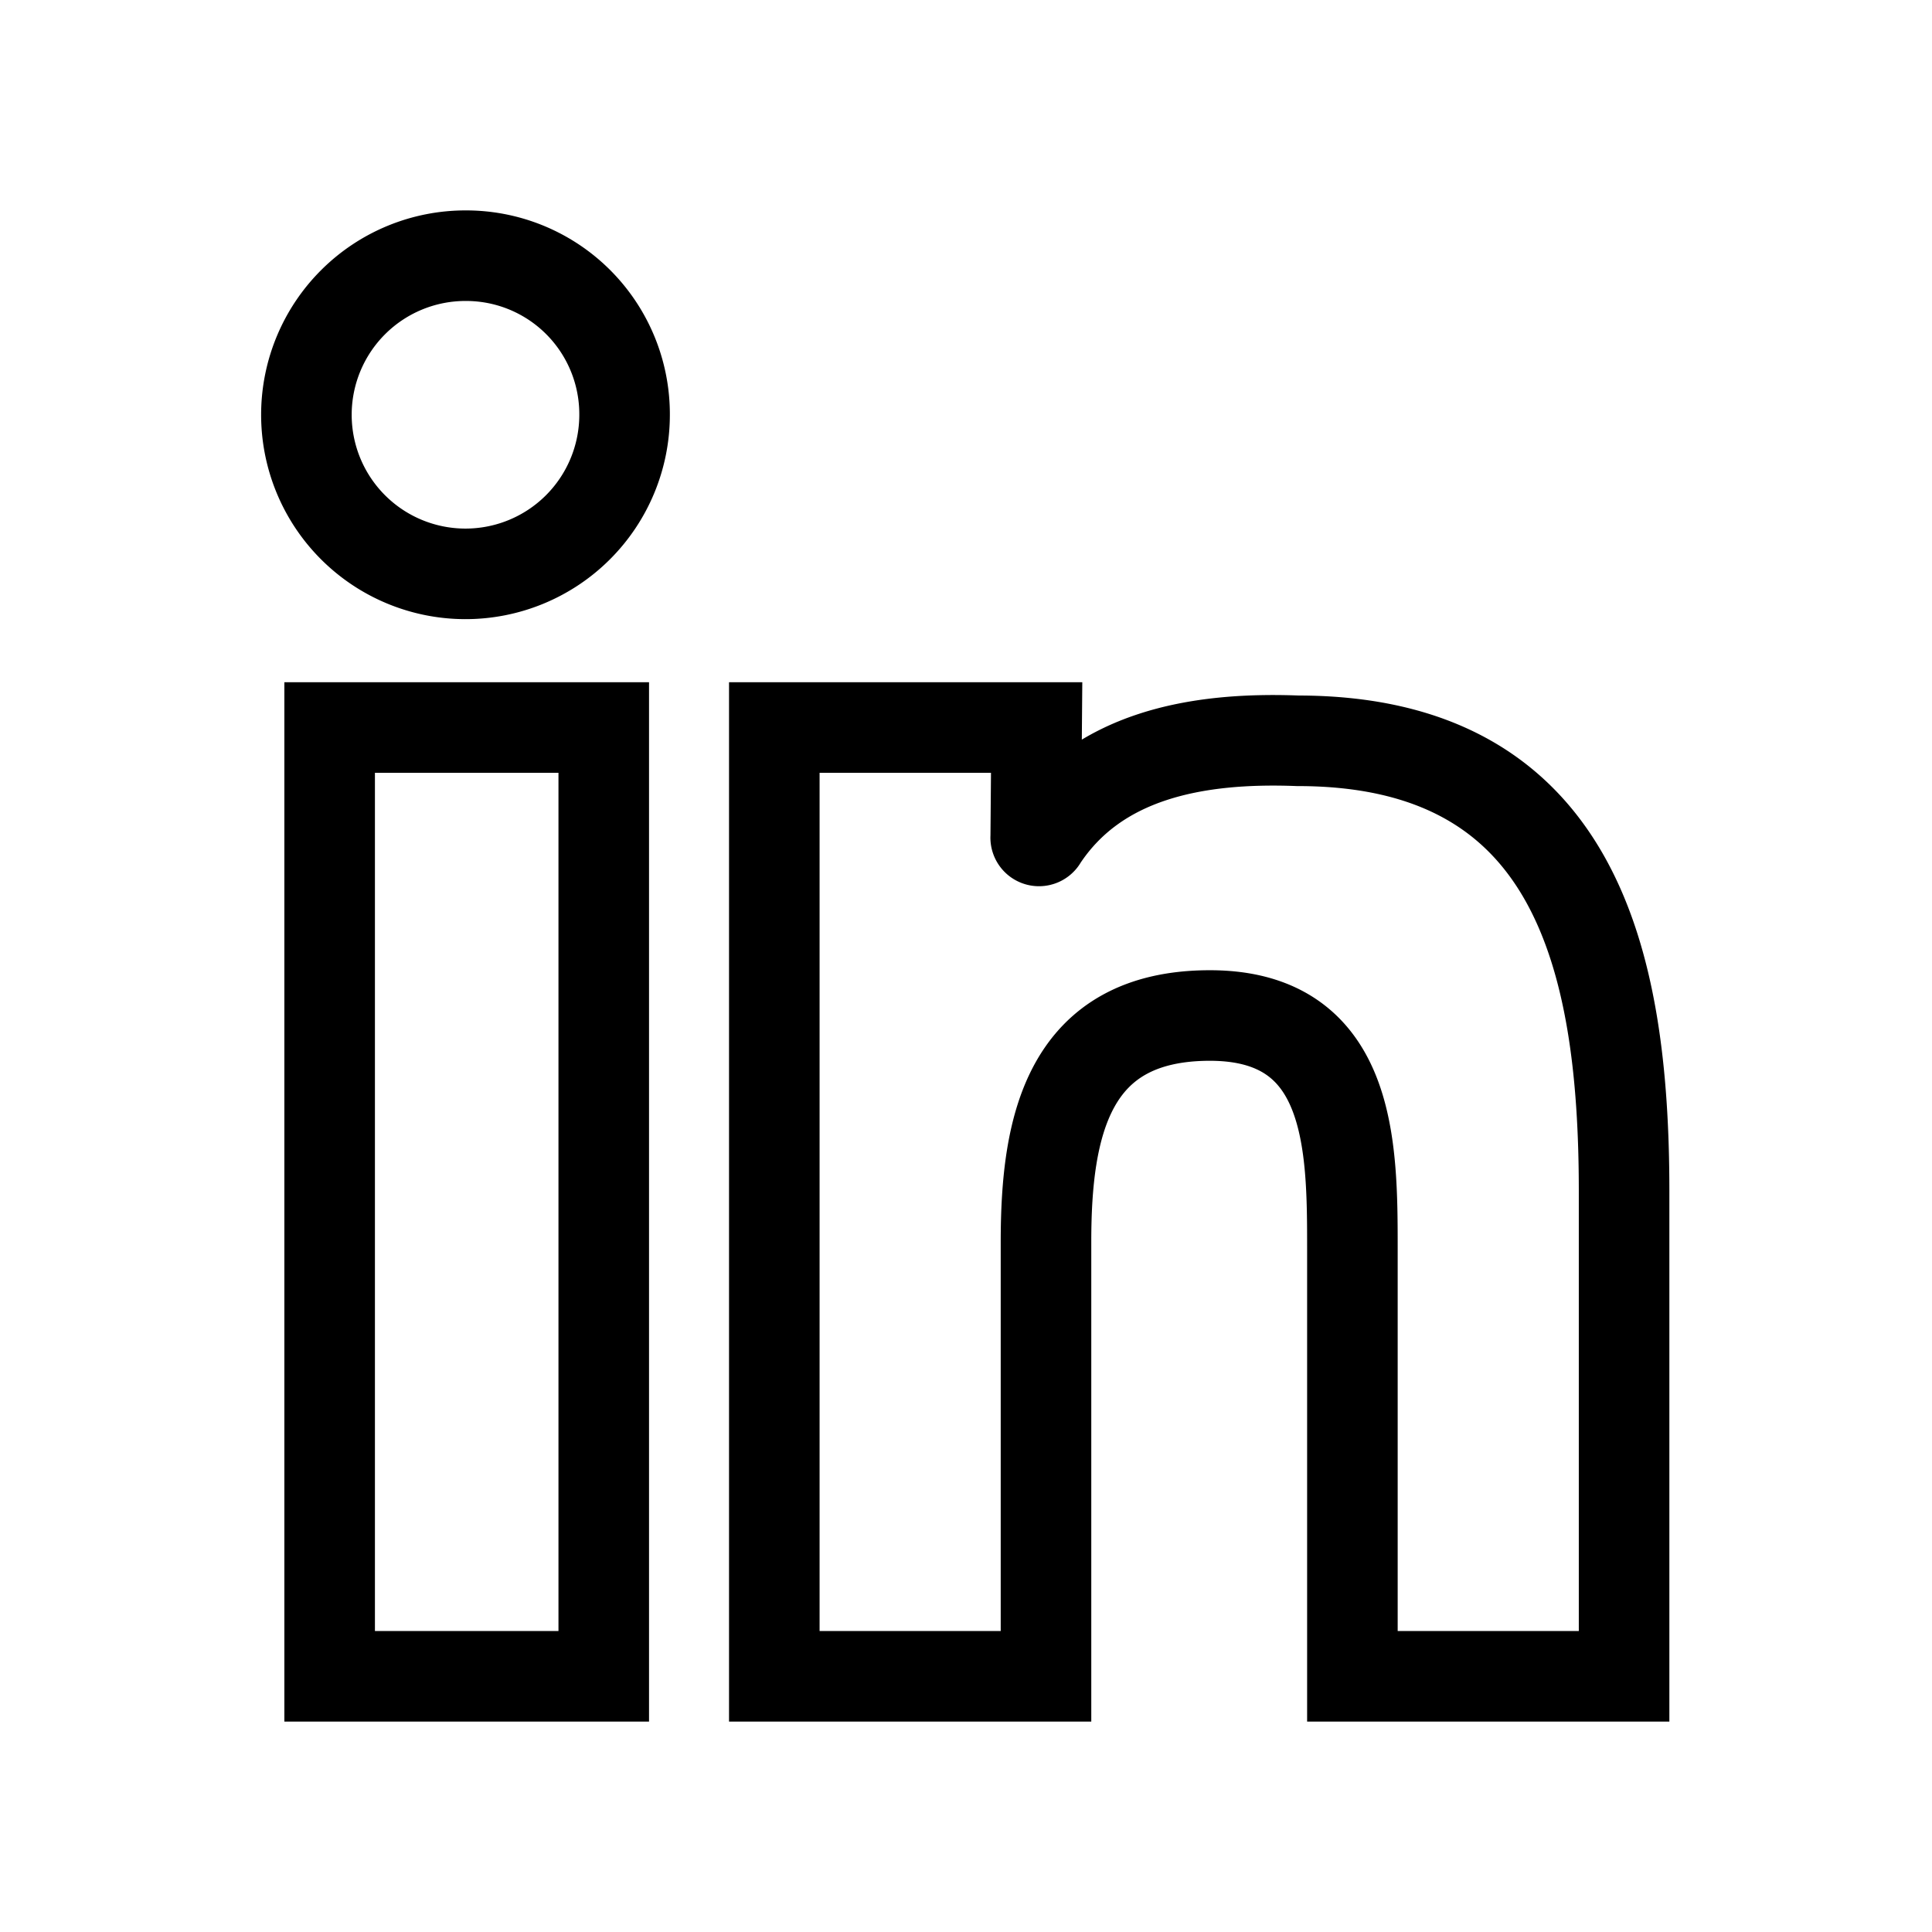
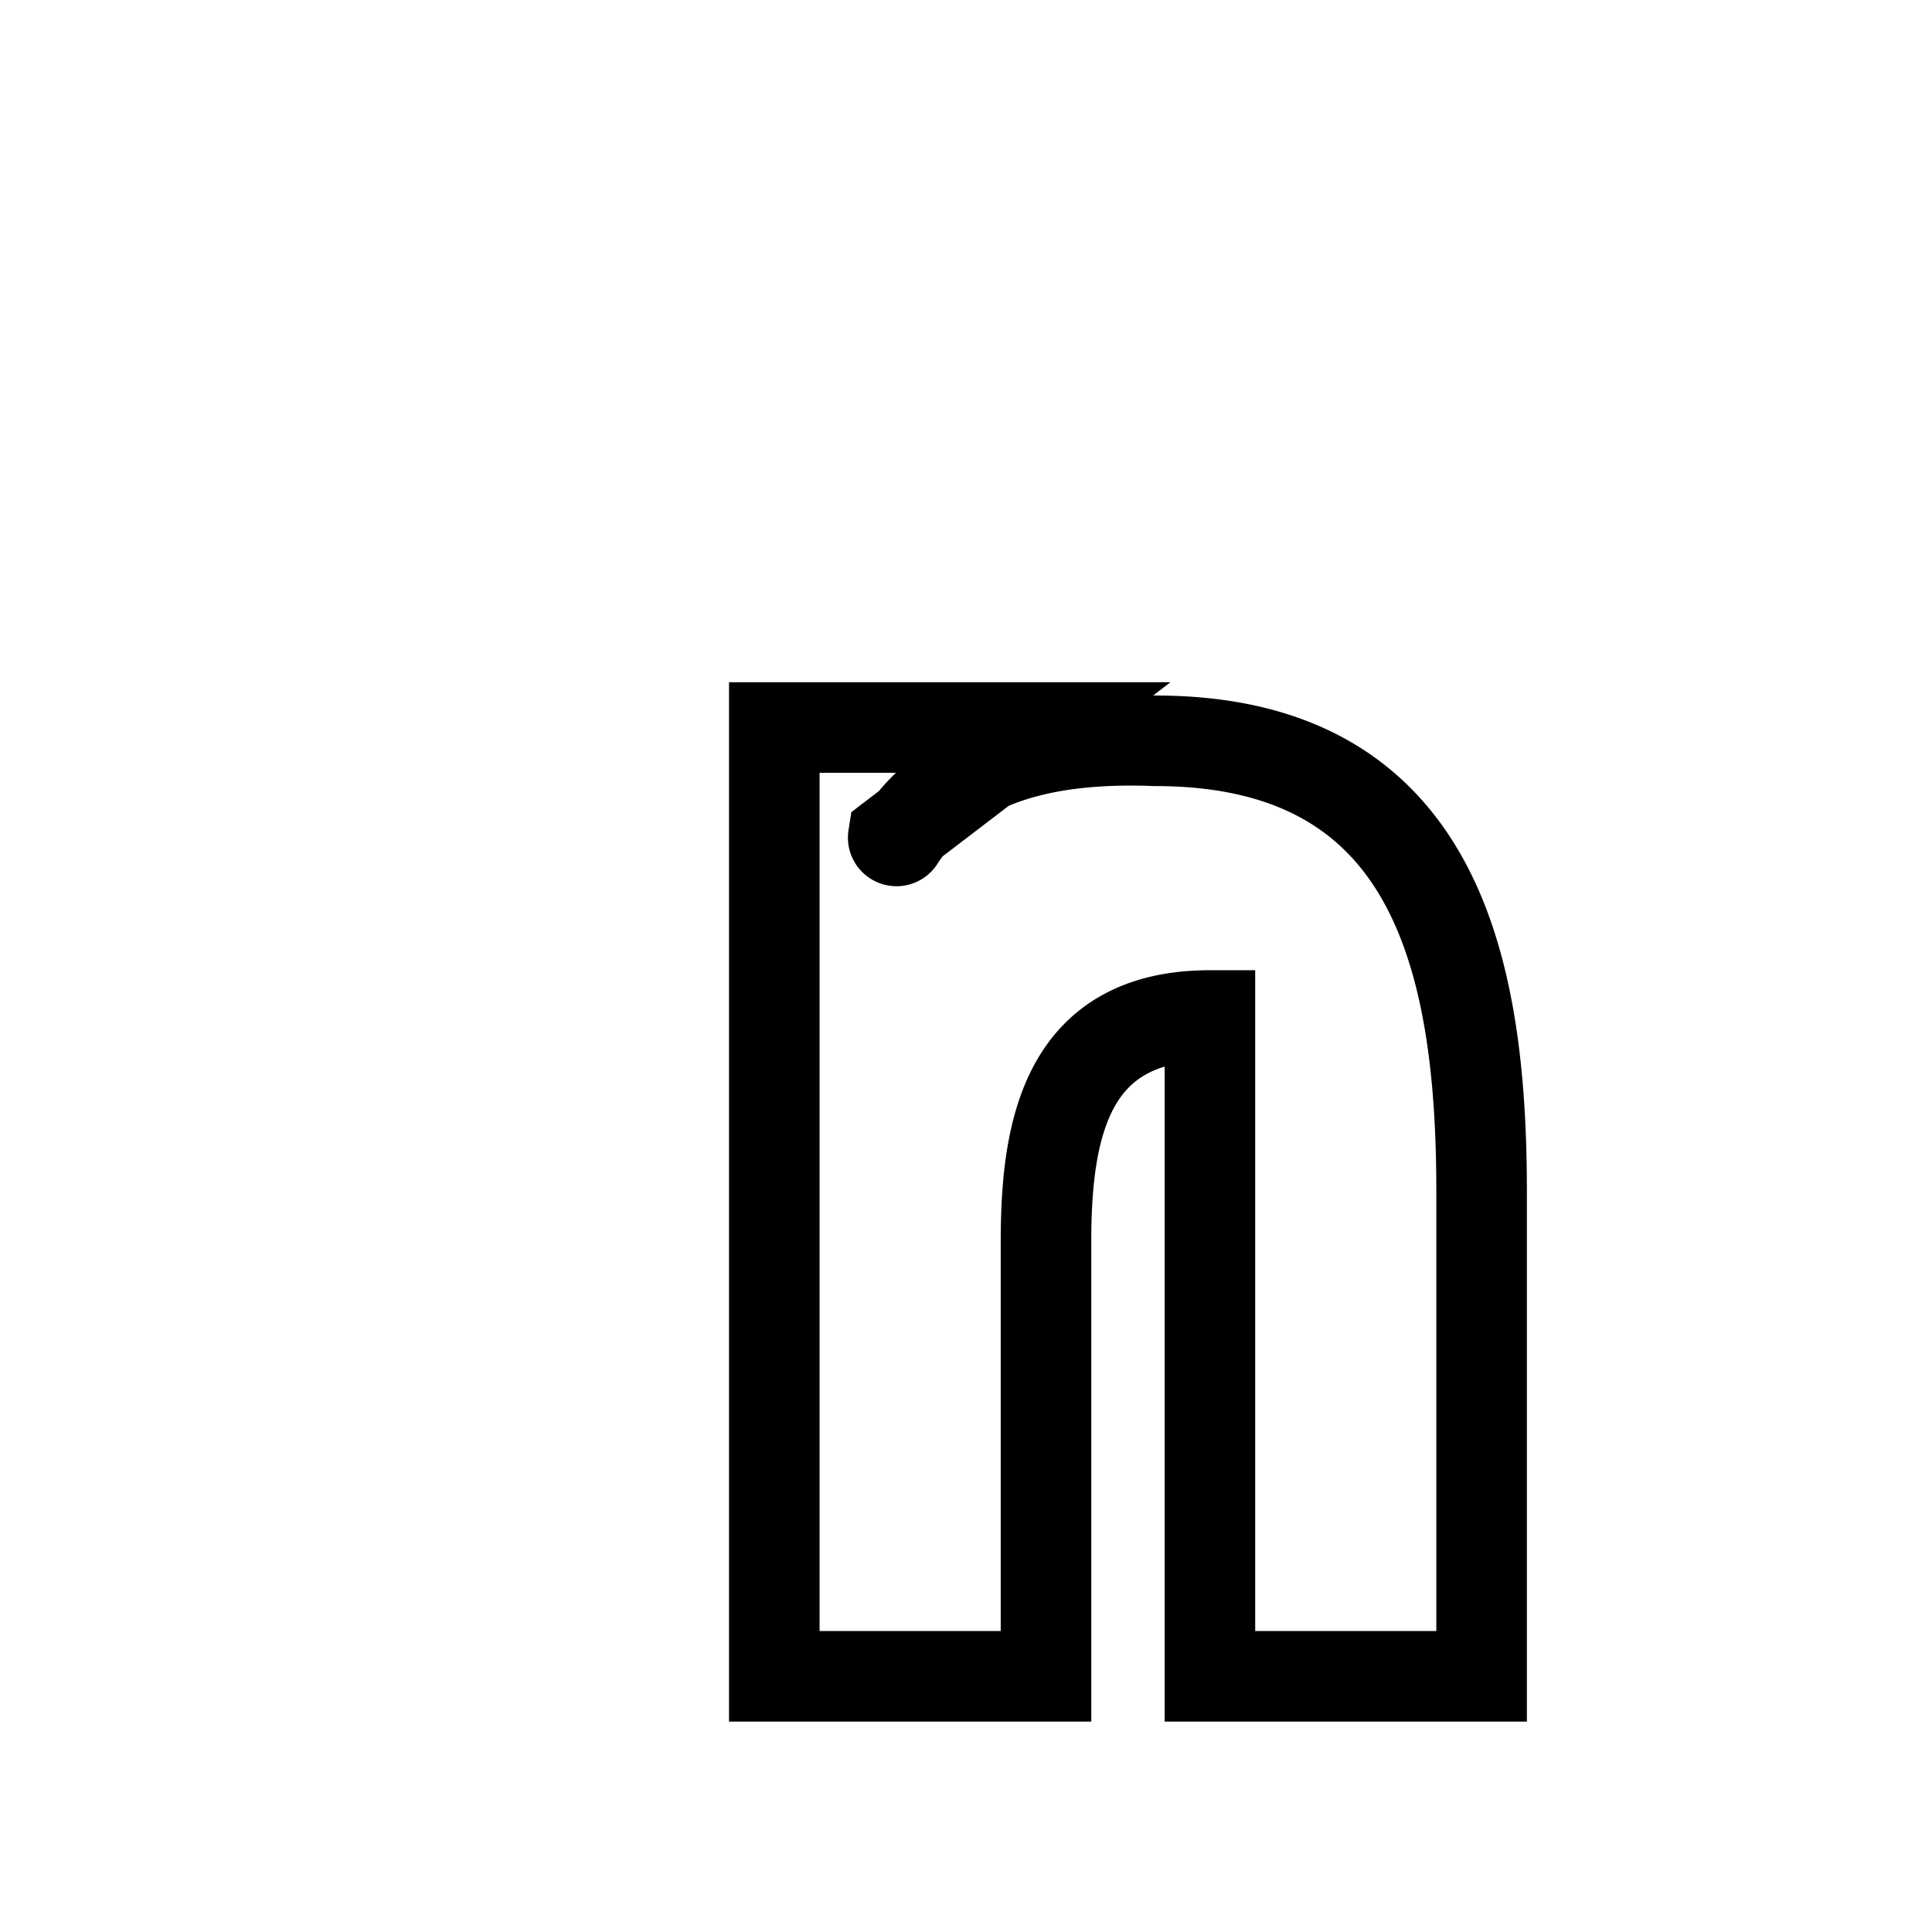
<svg xmlns="http://www.w3.org/2000/svg" width="800px" height="800px" viewBox="0 0 64 64" stroke-width="3" stroke="#000000" fill="none">
-   <path d="M34.34,24.1H25.65V55.53h9V41.13c0-3.82.72-7.49,5.43-7.49s4.72,4.34,4.72,7.73V55.53h9V39.46c0-7.76-1.65-14.92-10.81-14.92-3.38-.13-6.65.49-8.47,3.25a.11.11,0,0,1-.21-.06Z" stroke-linecap="round" />
-   <path d="M10.92,24.1H20V55.53H10.92Z" stroke-linecap="round" />
-   <path d="M15.44,8.47a5.27,5.27,0,1,0,5.25,5.29v0A5.25,5.25,0,0,0,15.44,8.47Z" stroke-linecap="round" />
+   <path d="M34.34,24.1H25.65V55.53h9V41.13c0-3.82.72-7.49,5.43-7.49V55.53h9V39.46c0-7.76-1.65-14.92-10.81-14.92-3.38-.13-6.65.49-8.47,3.25a.11.11,0,0,1-.21-.06Z" stroke-linecap="round" />
</svg>